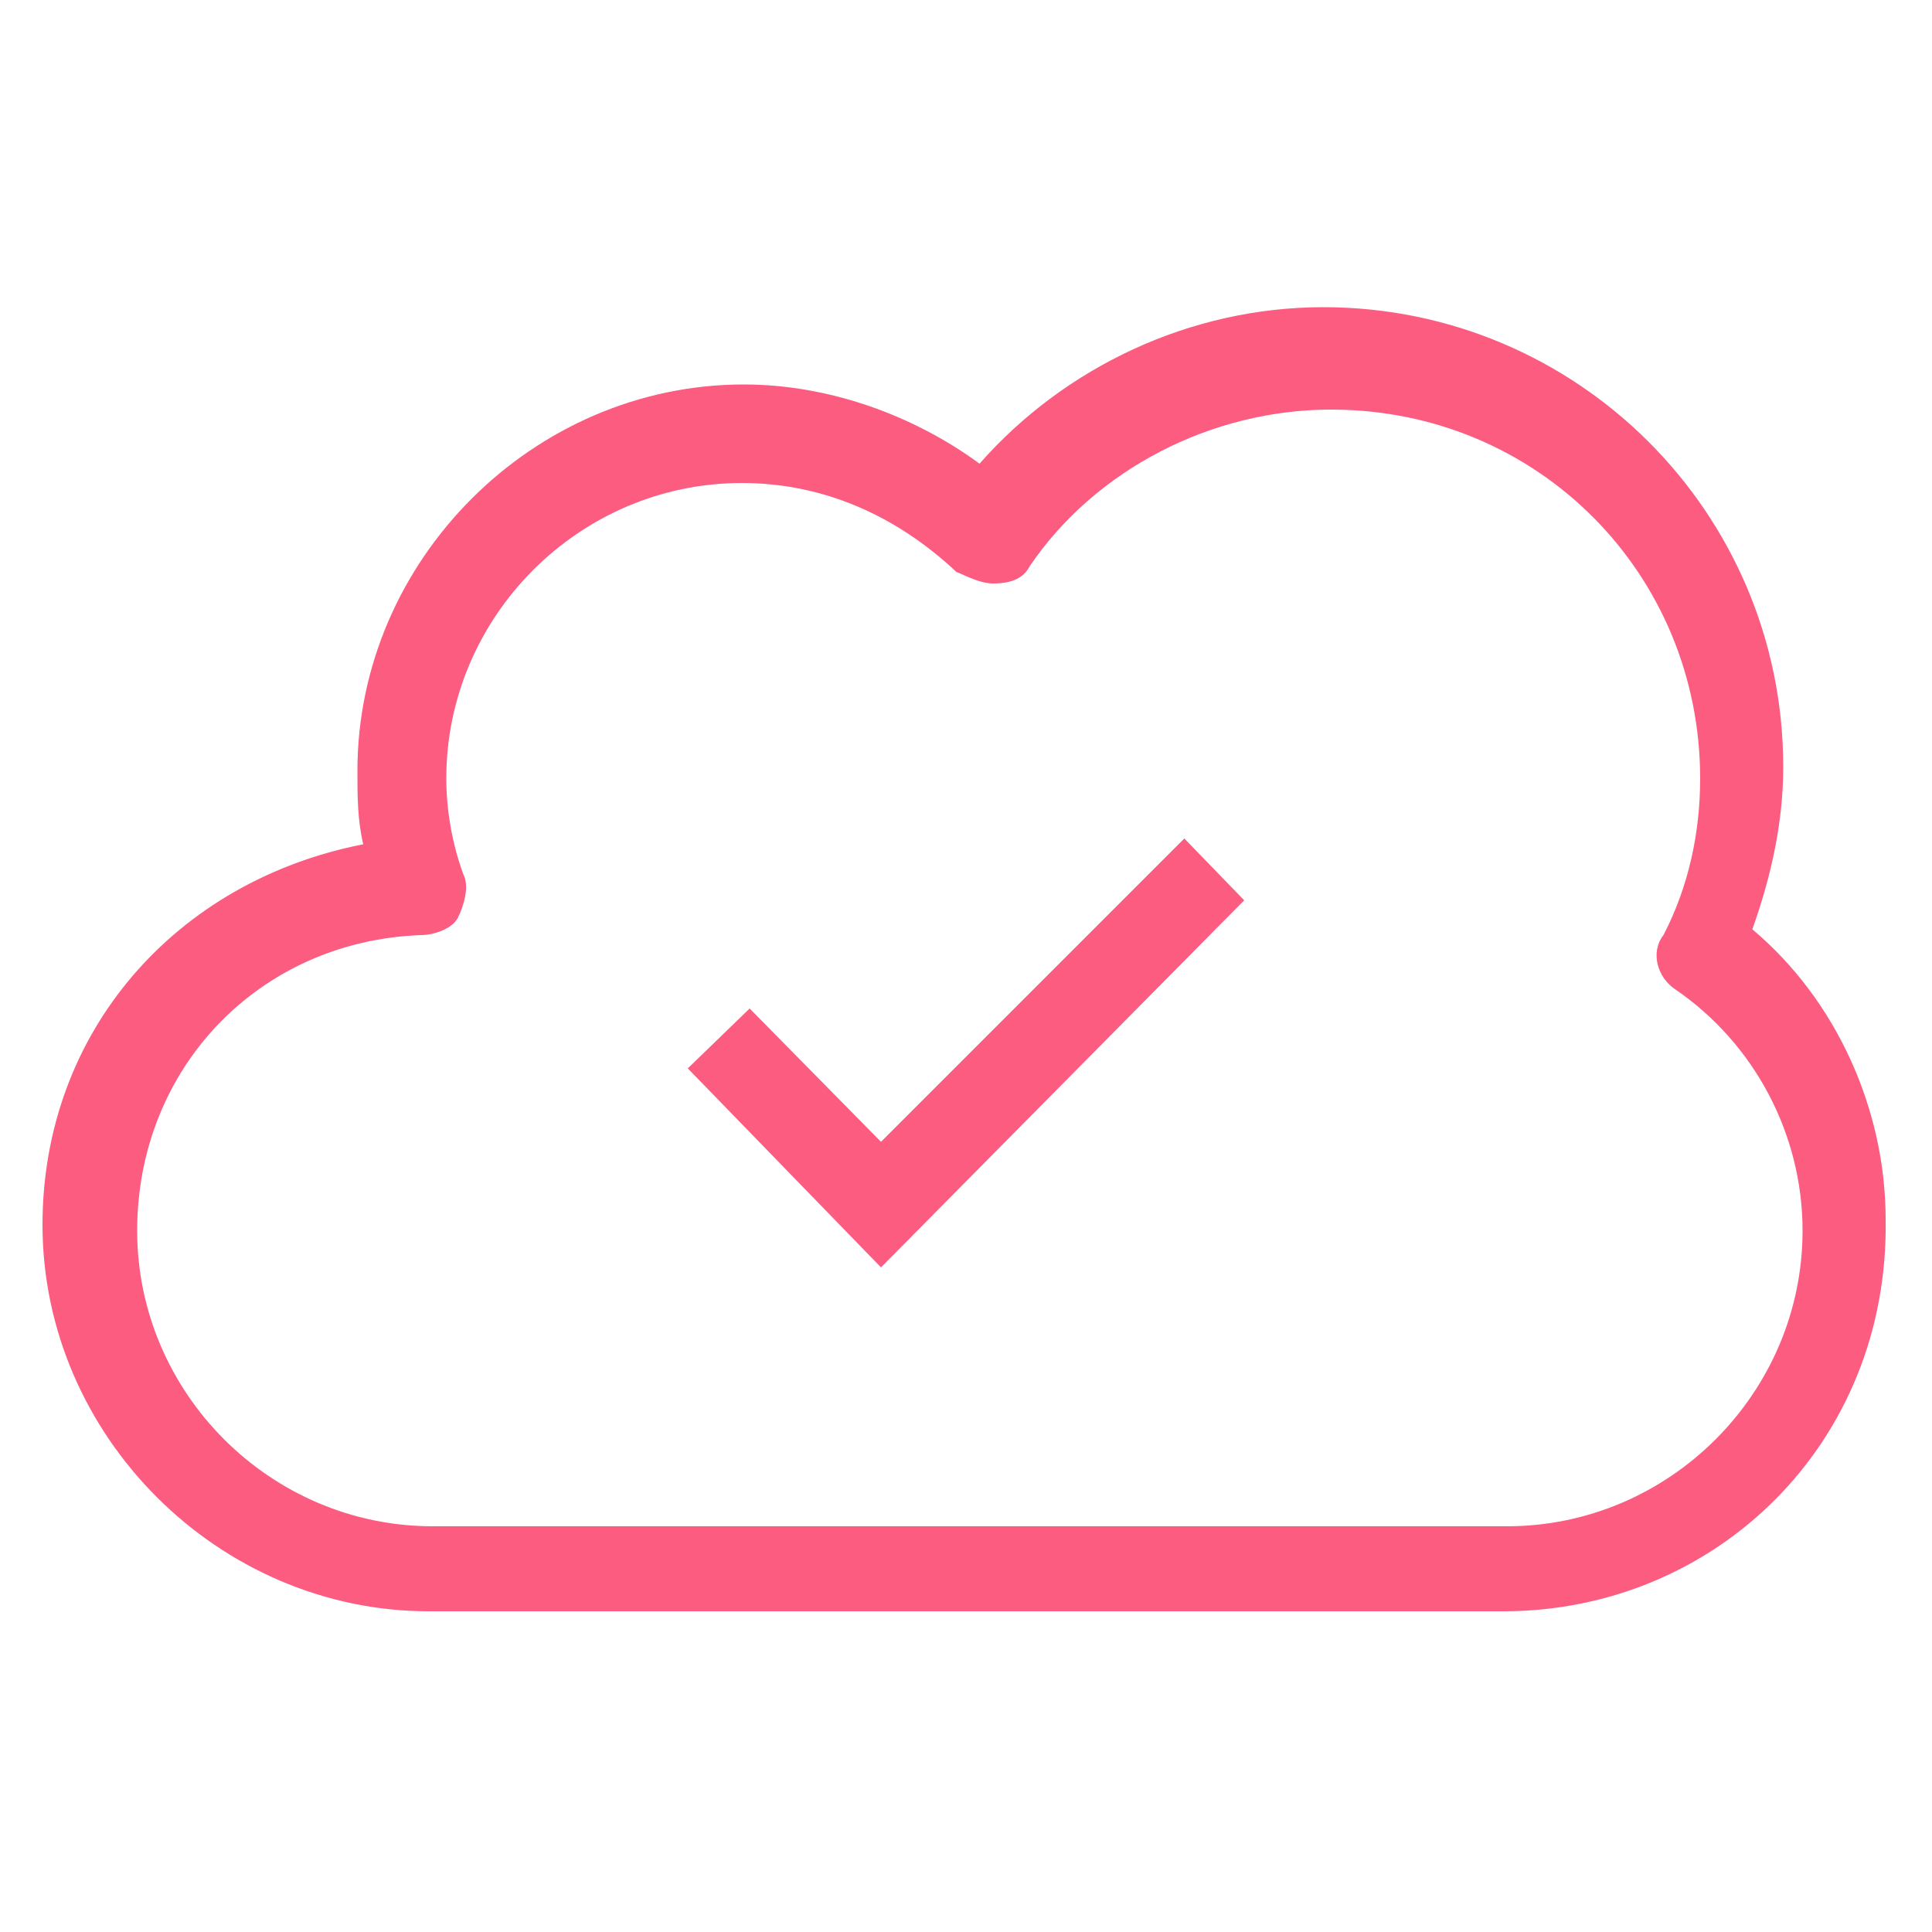
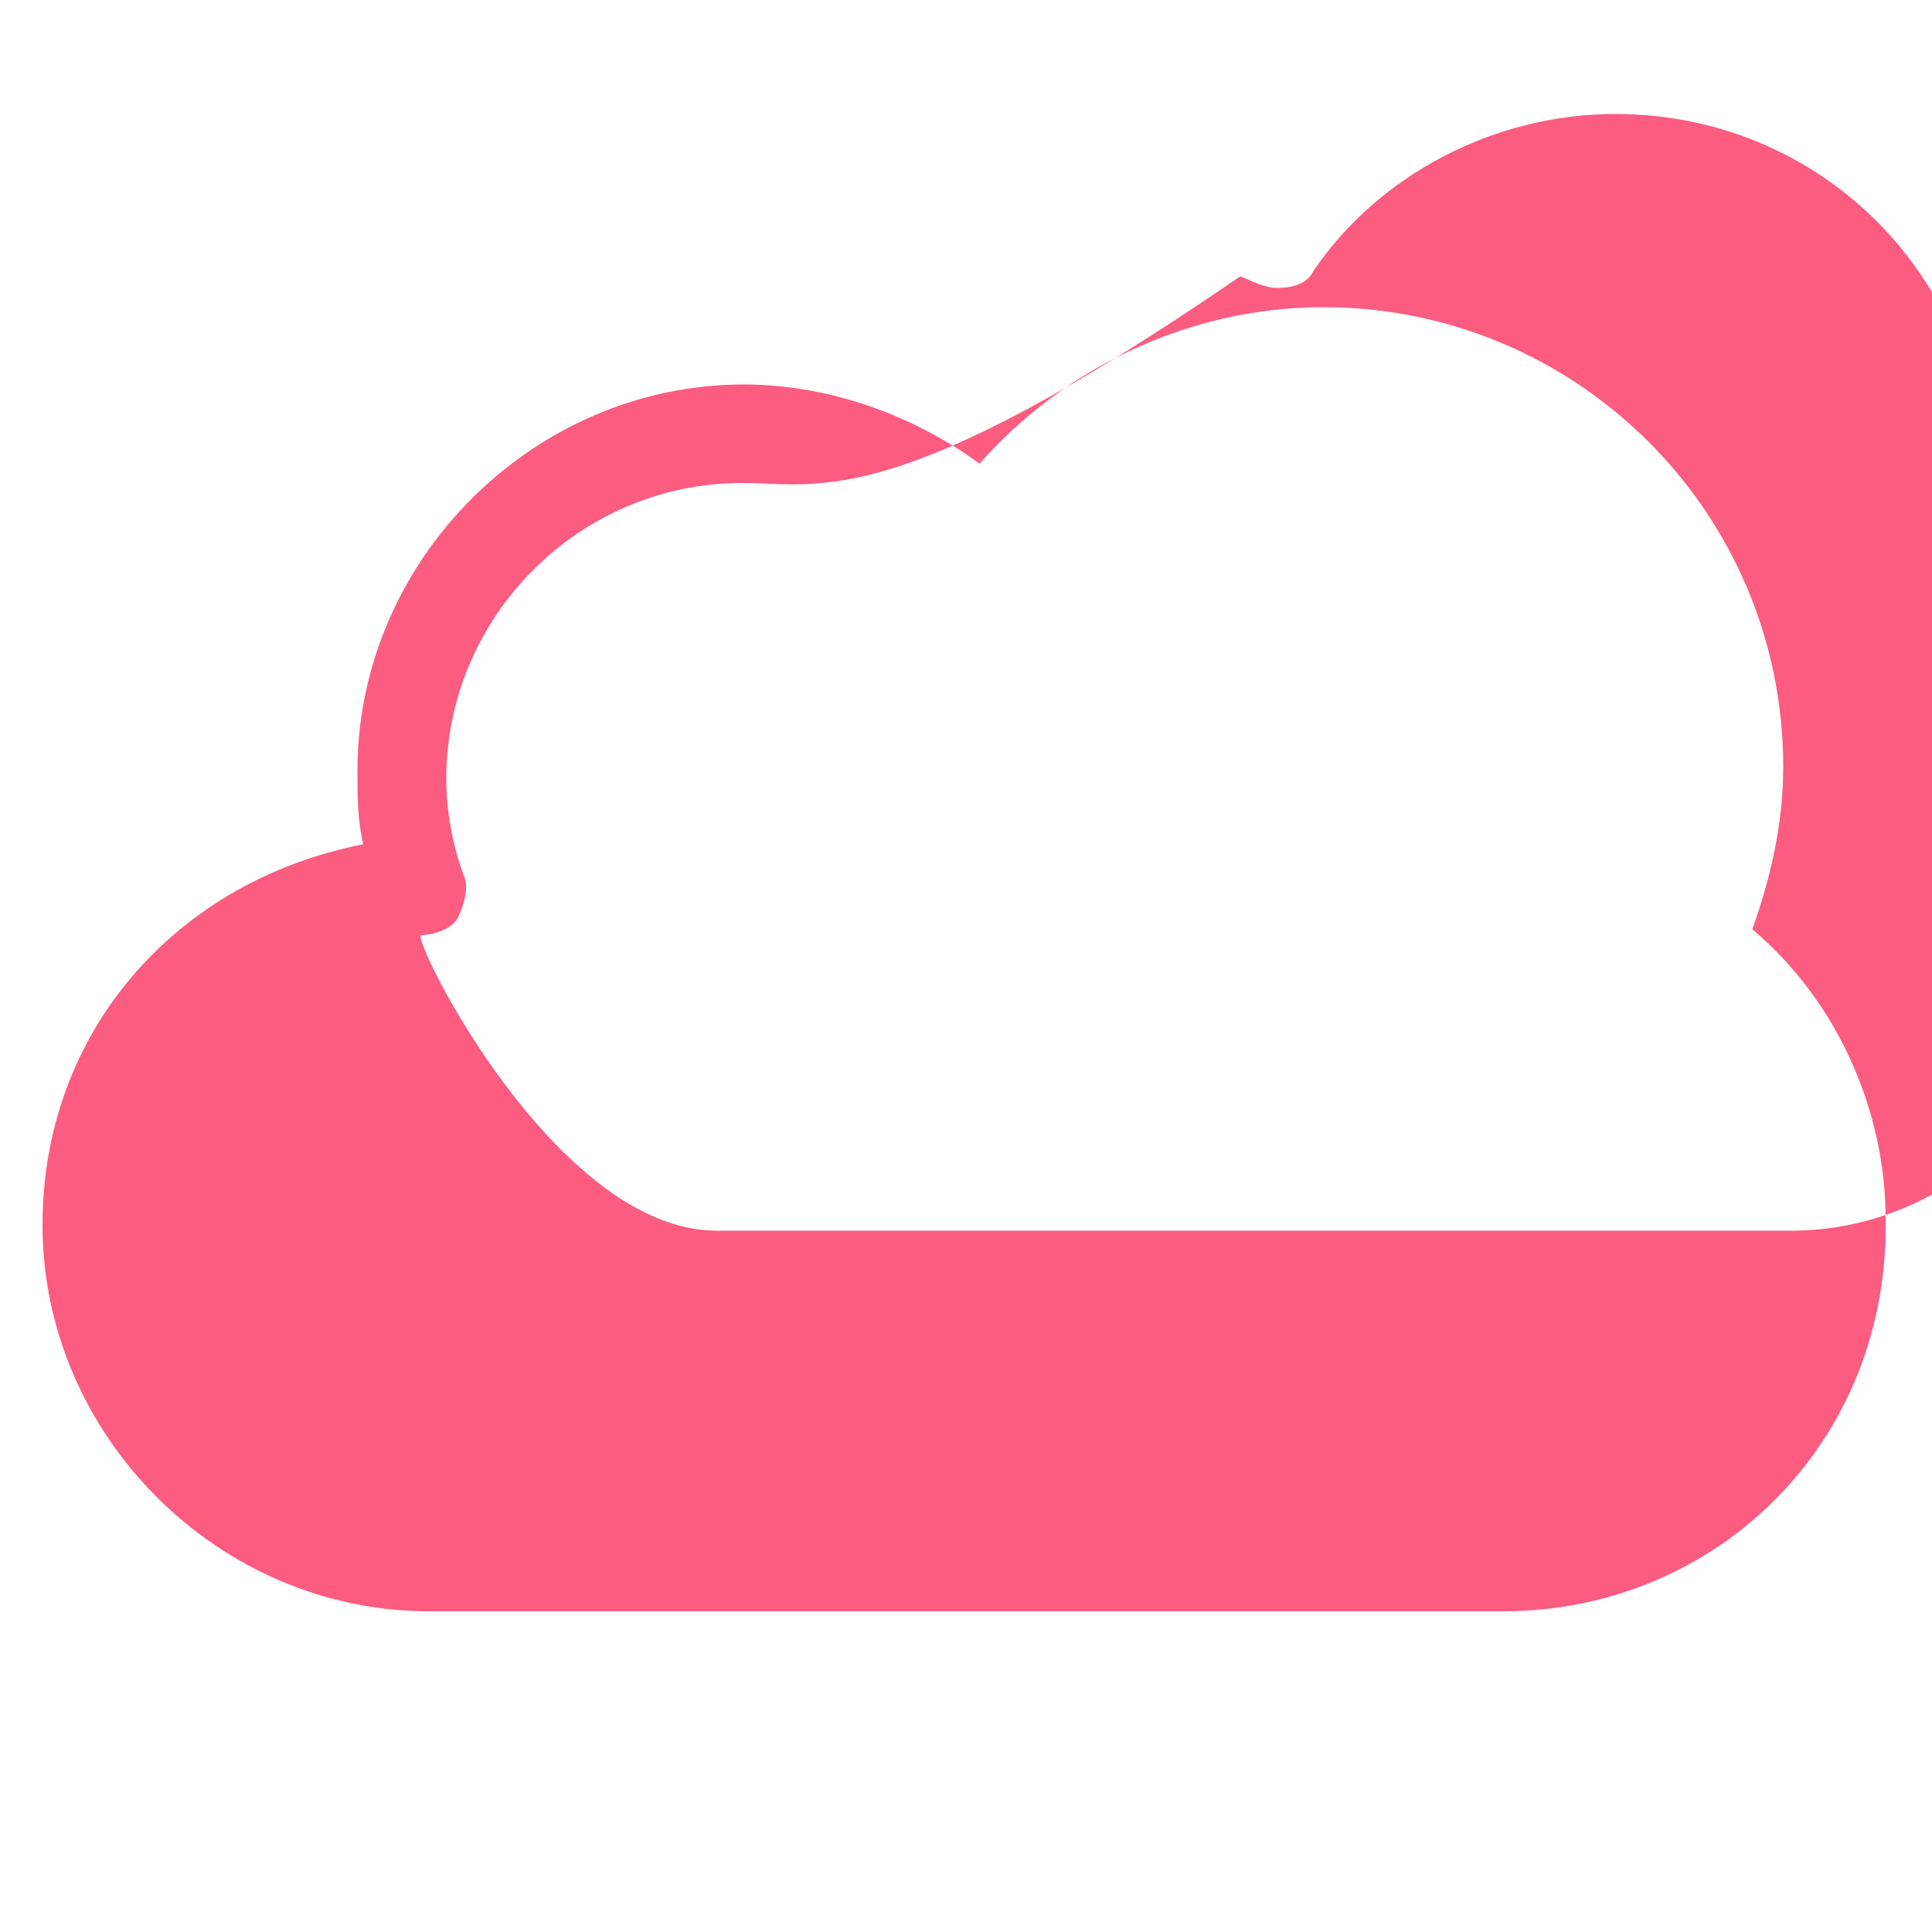
<svg xmlns="http://www.w3.org/2000/svg" version="1.1" id="Layer_1" x="0px" y="0px" viewBox="0 0 100 100" style="enable-background:new 0 0 100 100;" xml:space="preserve">
  <style type="text/css">
	.st0{fill:#FB5C80;}
</style>
  <g>
    <g>
-       <path class="st0" d="M77.8,83.4H22.2c-10.9,0-20-9.1-20-20c0-10,6.9-17.8,16.6-19.7c-0.3-1.3-0.3-2.5-0.3-3.8c0-10.9,9.1-20,20-20    c4.4,0,8.8,1.6,12.2,4.1c4.4-5,10.9-8.1,17.8-8.1c13.1,0,23.8,10.6,23.8,23.8c0,2.8-0.6,5.6-1.6,8.4c4.4,3.7,6.9,9.4,6.9,15    C97.8,74.7,88.8,83.4,77.8,83.4z M38.4,25c-8.4,0-15.3,6.9-15.3,15.3c0,1.6,0.3,3.4,0.9,5c0.3,0.6,0,1.6-0.3,2.2    c-0.3,0.6-1.3,0.9-1.9,0.9c-8.4,0.3-14.7,6.9-14.7,15.3s6.9,15.3,15.3,15.3h55.6c8.4,0,15.3-6.9,15.3-15.3c0-5-2.5-9.7-6.6-12.5    c-0.9-0.6-1.3-1.9-0.6-2.8c1.3-2.5,1.9-5.3,1.9-8.1c0-10.6-8.4-19.1-19.1-19.1c-6.2,0-12.2,3.1-15.6,8.1c-0.3,0.6-0.9,0.9-1.9,0.9    c-0.6,0-1.2-0.3-1.9-0.6C46.3,26.6,42.5,25,38.4,25z" />
+       <path class="st0" d="M77.8,83.4H22.2c-10.9,0-20-9.1-20-20c0-10,6.9-17.8,16.6-19.7c-0.3-1.3-0.3-2.5-0.3-3.8c0-10.9,9.1-20,20-20    c4.4,0,8.8,1.6,12.2,4.1c4.4-5,10.9-8.1,17.8-8.1c13.1,0,23.8,10.6,23.8,23.8c0,2.8-0.6,5.6-1.6,8.4c4.4,3.7,6.9,9.4,6.9,15    C97.8,74.7,88.8,83.4,77.8,83.4z M38.4,25c-8.4,0-15.3,6.9-15.3,15.3c0,1.6,0.3,3.4,0.9,5c0.3,0.6,0,1.6-0.3,2.2    c-0.3,0.6-1.3,0.9-1.9,0.9s6.9,15.3,15.3,15.3h55.6c8.4,0,15.3-6.9,15.3-15.3c0-5-2.5-9.7-6.6-12.5    c-0.9-0.6-1.3-1.9-0.6-2.8c1.3-2.5,1.9-5.3,1.9-8.1c0-10.6-8.4-19.1-19.1-19.1c-6.2,0-12.2,3.1-15.6,8.1c-0.3,0.6-0.9,0.9-1.9,0.9    c-0.6,0-1.2-0.3-1.9-0.6C46.3,26.6,42.5,25,38.4,25z" />
    </g>
    <g>
-       <polygon class="st0" points="45.6,65.6 35.6,55.3 38.8,52.2 45.6,59.1 61.3,43.4 64.4,46.6   " />
-     </g>
+       </g>
  </g>
</svg>